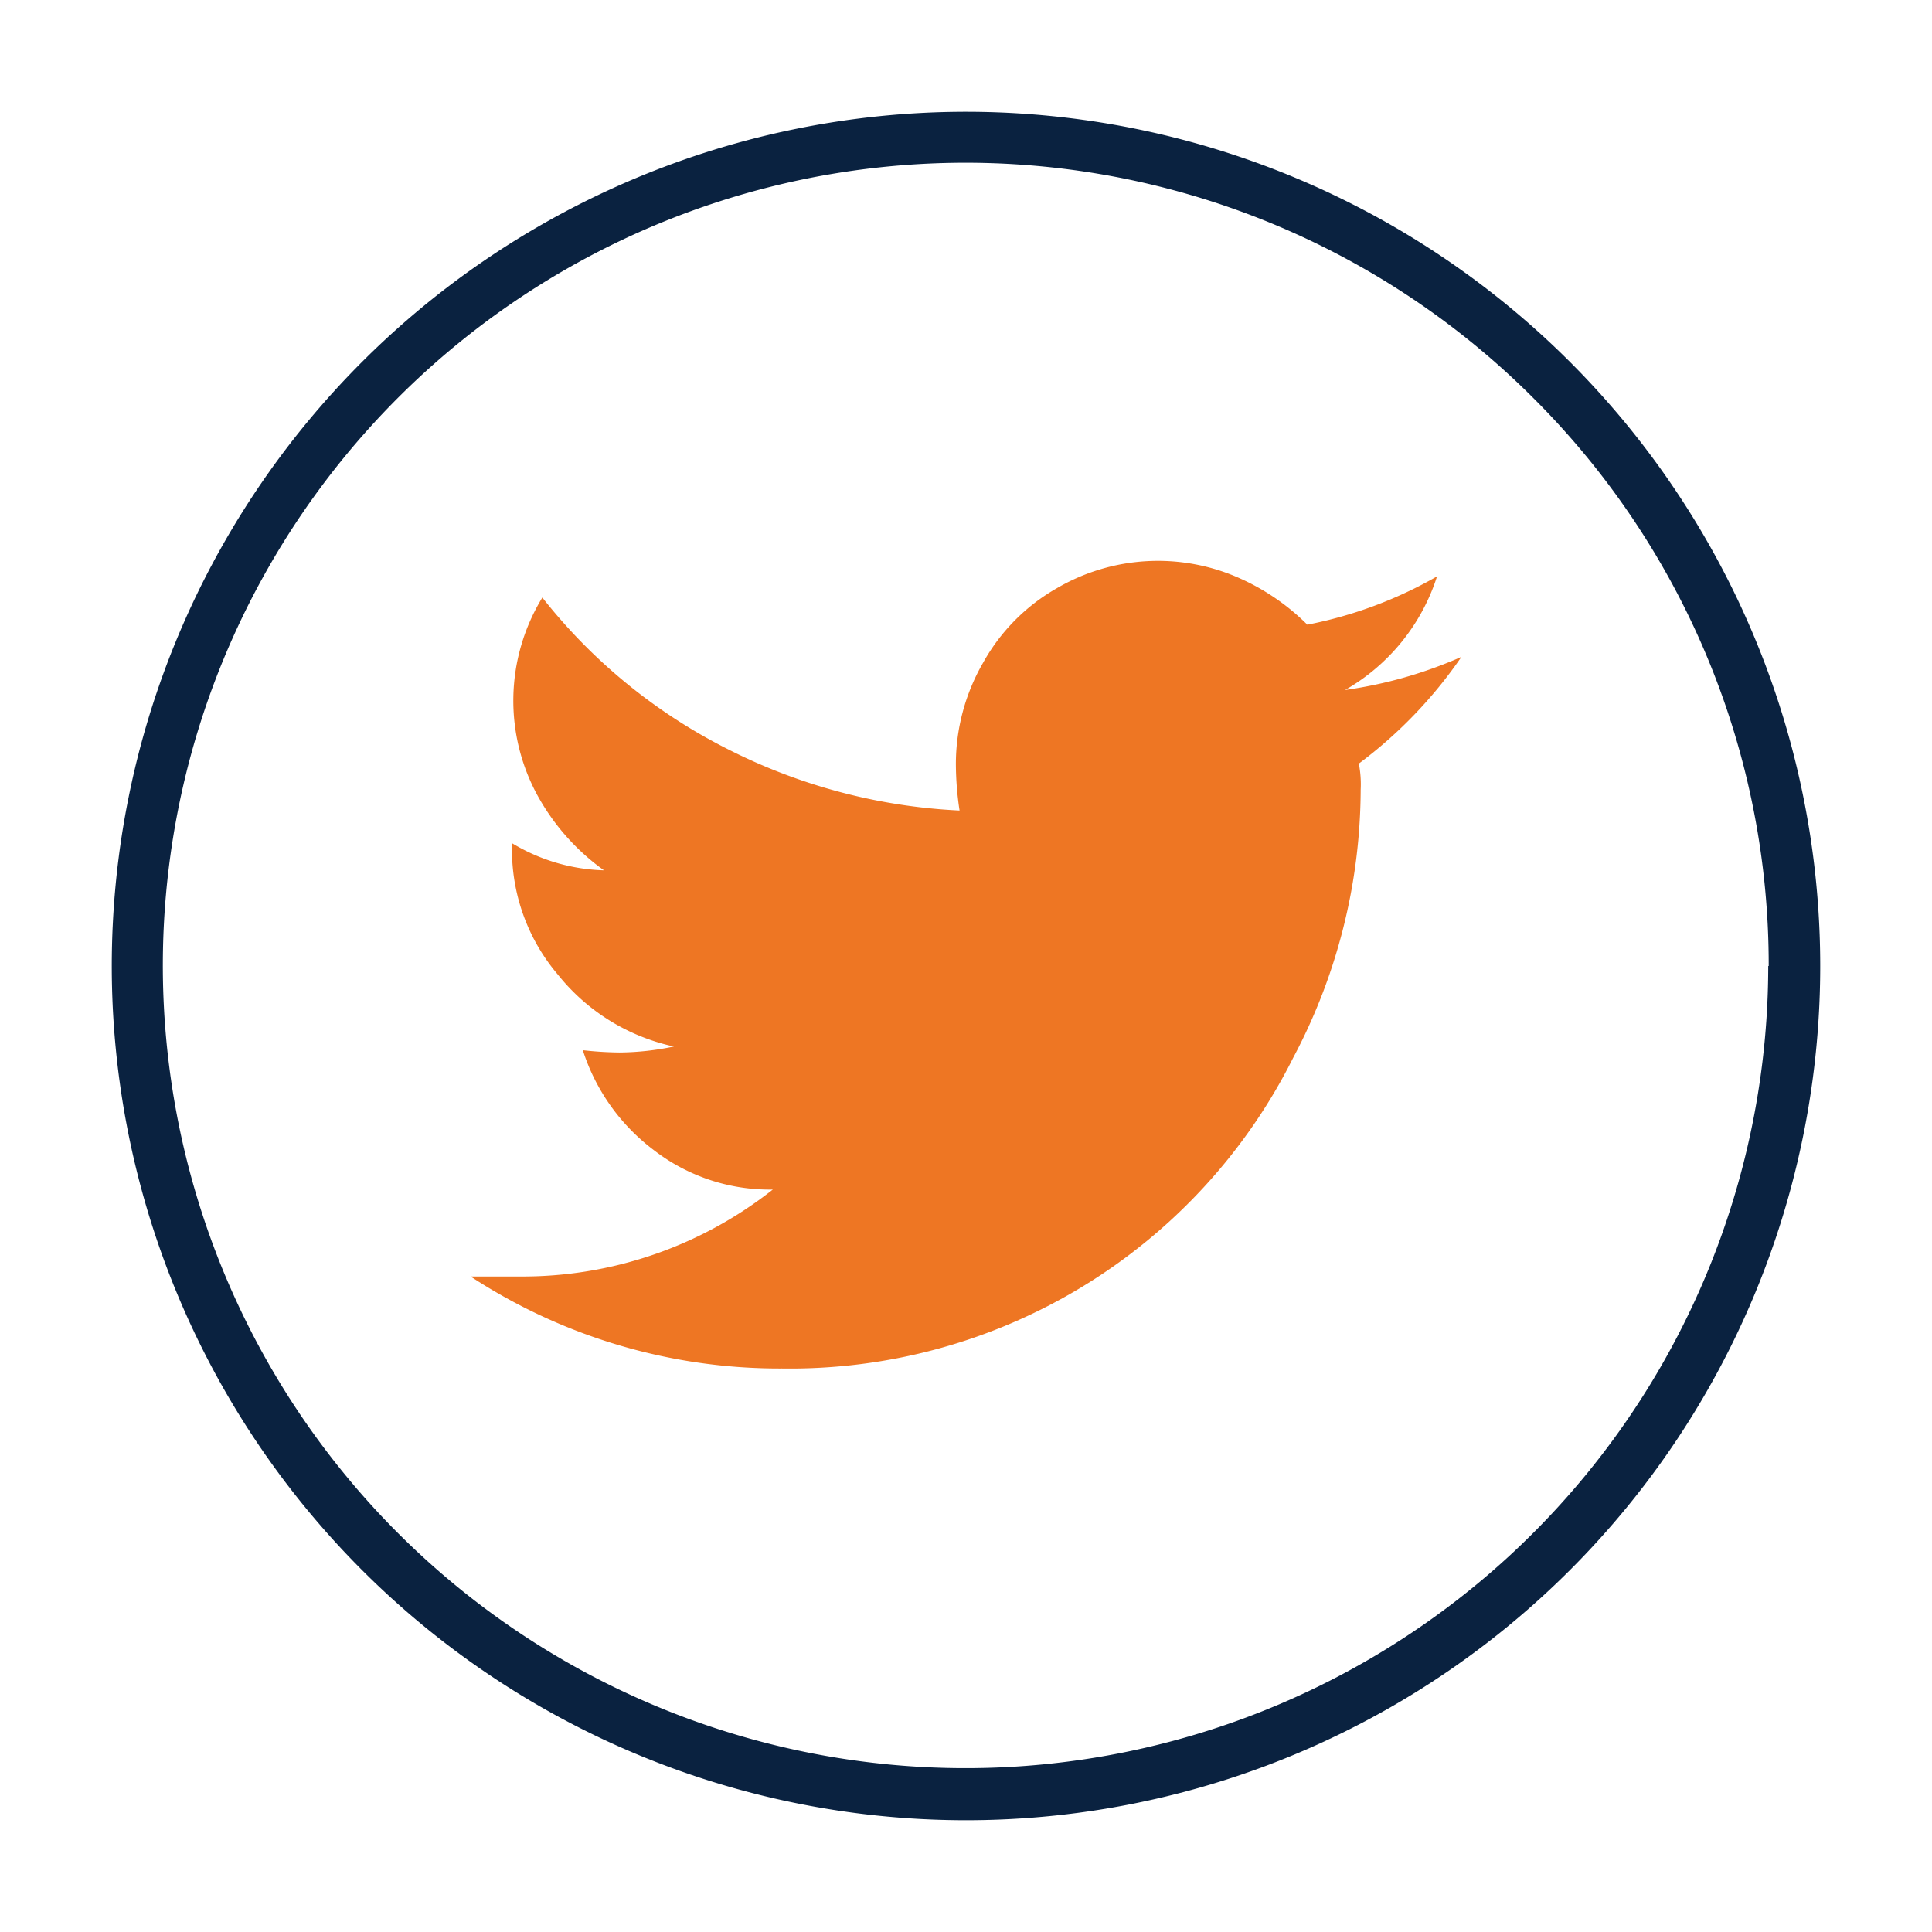
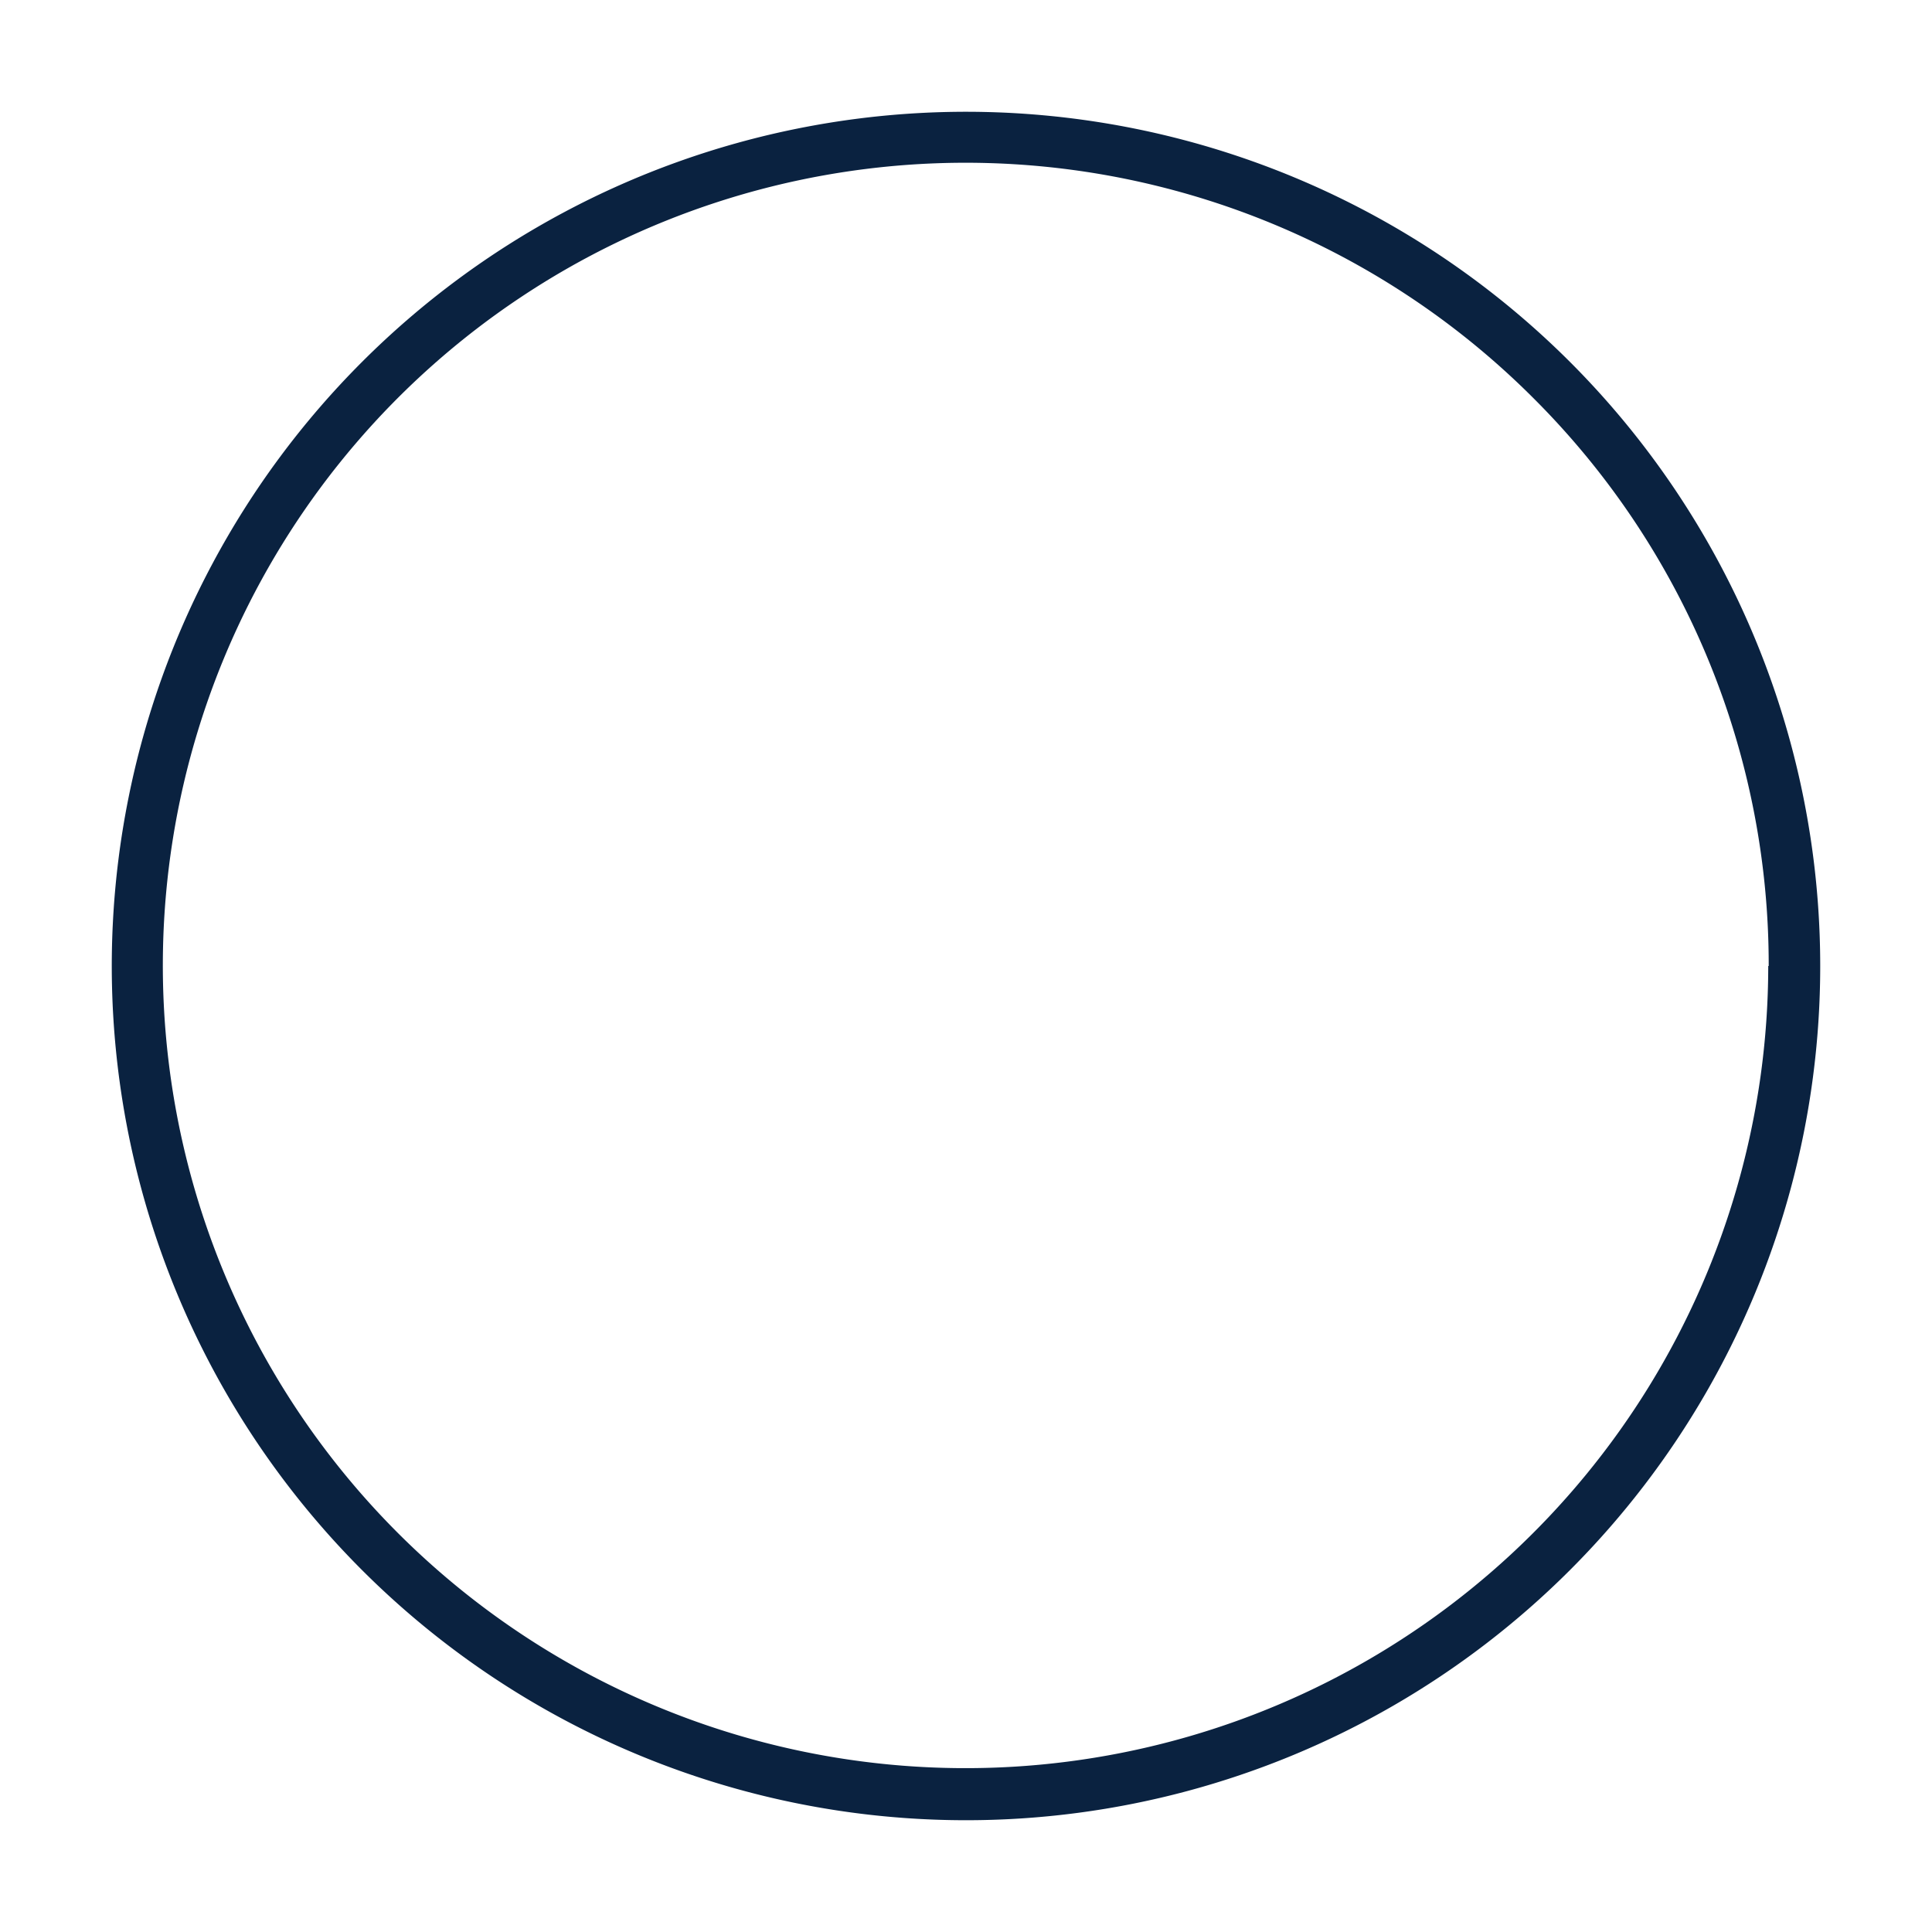
<svg xmlns="http://www.w3.org/2000/svg" id="Layer_1" data-name="Layer 1" viewBox="0 0 42 42">
  <defs>
    <style>.cls-1{fill:#ee7623;}.cls-2{fill:#0a2240;}</style>
  </defs>
  <title>Artboard 6 copy</title>
-   <path class="cls-1" d="M29.58,17.17A12.5,12.5,0,0,1,28.11,23,12.23,12.23,0,0,1,17,29.75a12.26,12.26,0,0,1-6.77-2c.31,0,.66,0,1.06,0a8.79,8.79,0,0,0,5.51-1.89,4.12,4.12,0,0,1-2.59-.86,4.39,4.39,0,0,1-1.54-2.17,7.63,7.63,0,0,0,.8.05,5.92,5.92,0,0,0,1.18-.13,4.43,4.43,0,0,1-2.52-1.56,4.19,4.19,0,0,1-1-2.77v-.09a4.08,4.08,0,0,0,2,.59,4.9,4.9,0,0,1-1.43-1.6,4.3,4.3,0,0,1,.09-4.33,12,12,0,0,0,4,3.28,12.42,12.42,0,0,0,5.07,1.35,6.87,6.87,0,0,1-.08-1,4.41,4.41,0,0,1,.59-2.21,4.22,4.22,0,0,1,1.6-1.62,4.36,4.36,0,0,1,4-.21,4.91,4.91,0,0,1,1.45,1,9.21,9.21,0,0,0,2.82-1.05A4.38,4.38,0,0,1,29.24,15a9.53,9.53,0,0,0,2.53-.72,9.83,9.83,0,0,1-2.23,2.32A2.35,2.35,0,0,1,29.58,17.17Z" />
  <path class="cls-2" d="M39,21h-.56A17.45,17.45,0,1,1,33.34,8.66,17.39,17.39,0,0,1,38.45,21h1.12A18.57,18.57,0,1,0,21,39.57,18.57,18.57,0,0,0,39.57,21Z" />
</svg>